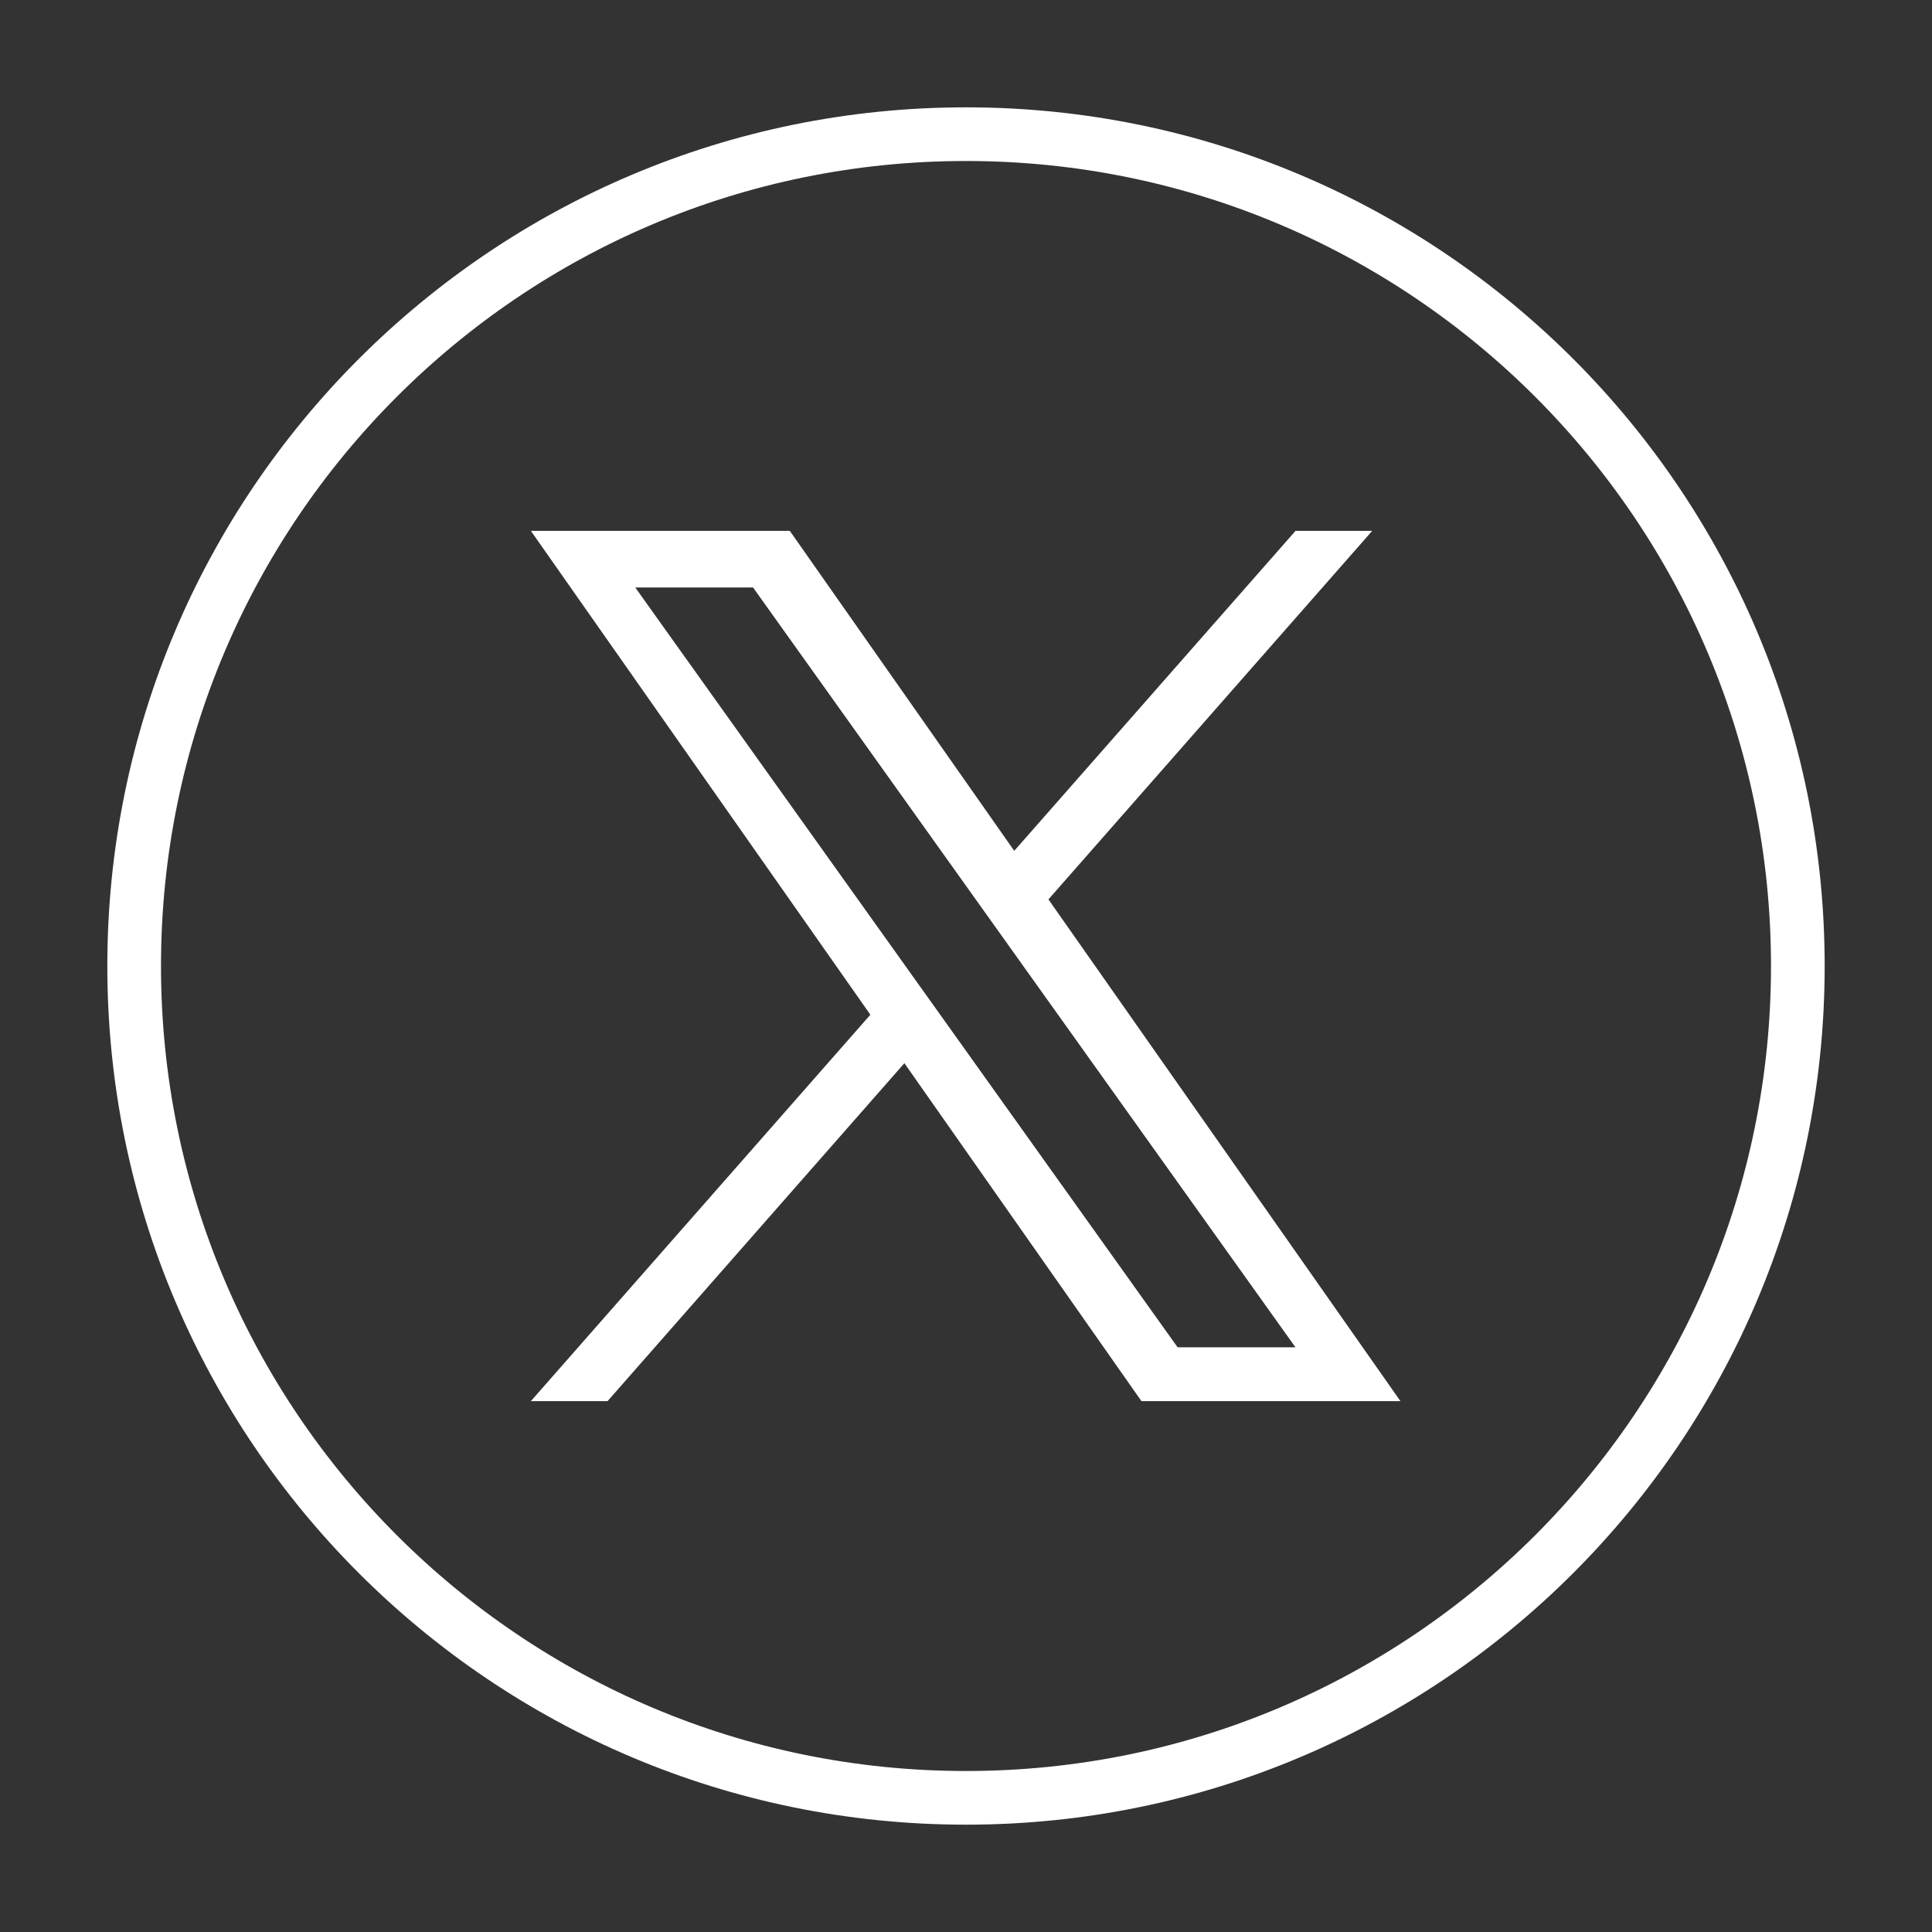
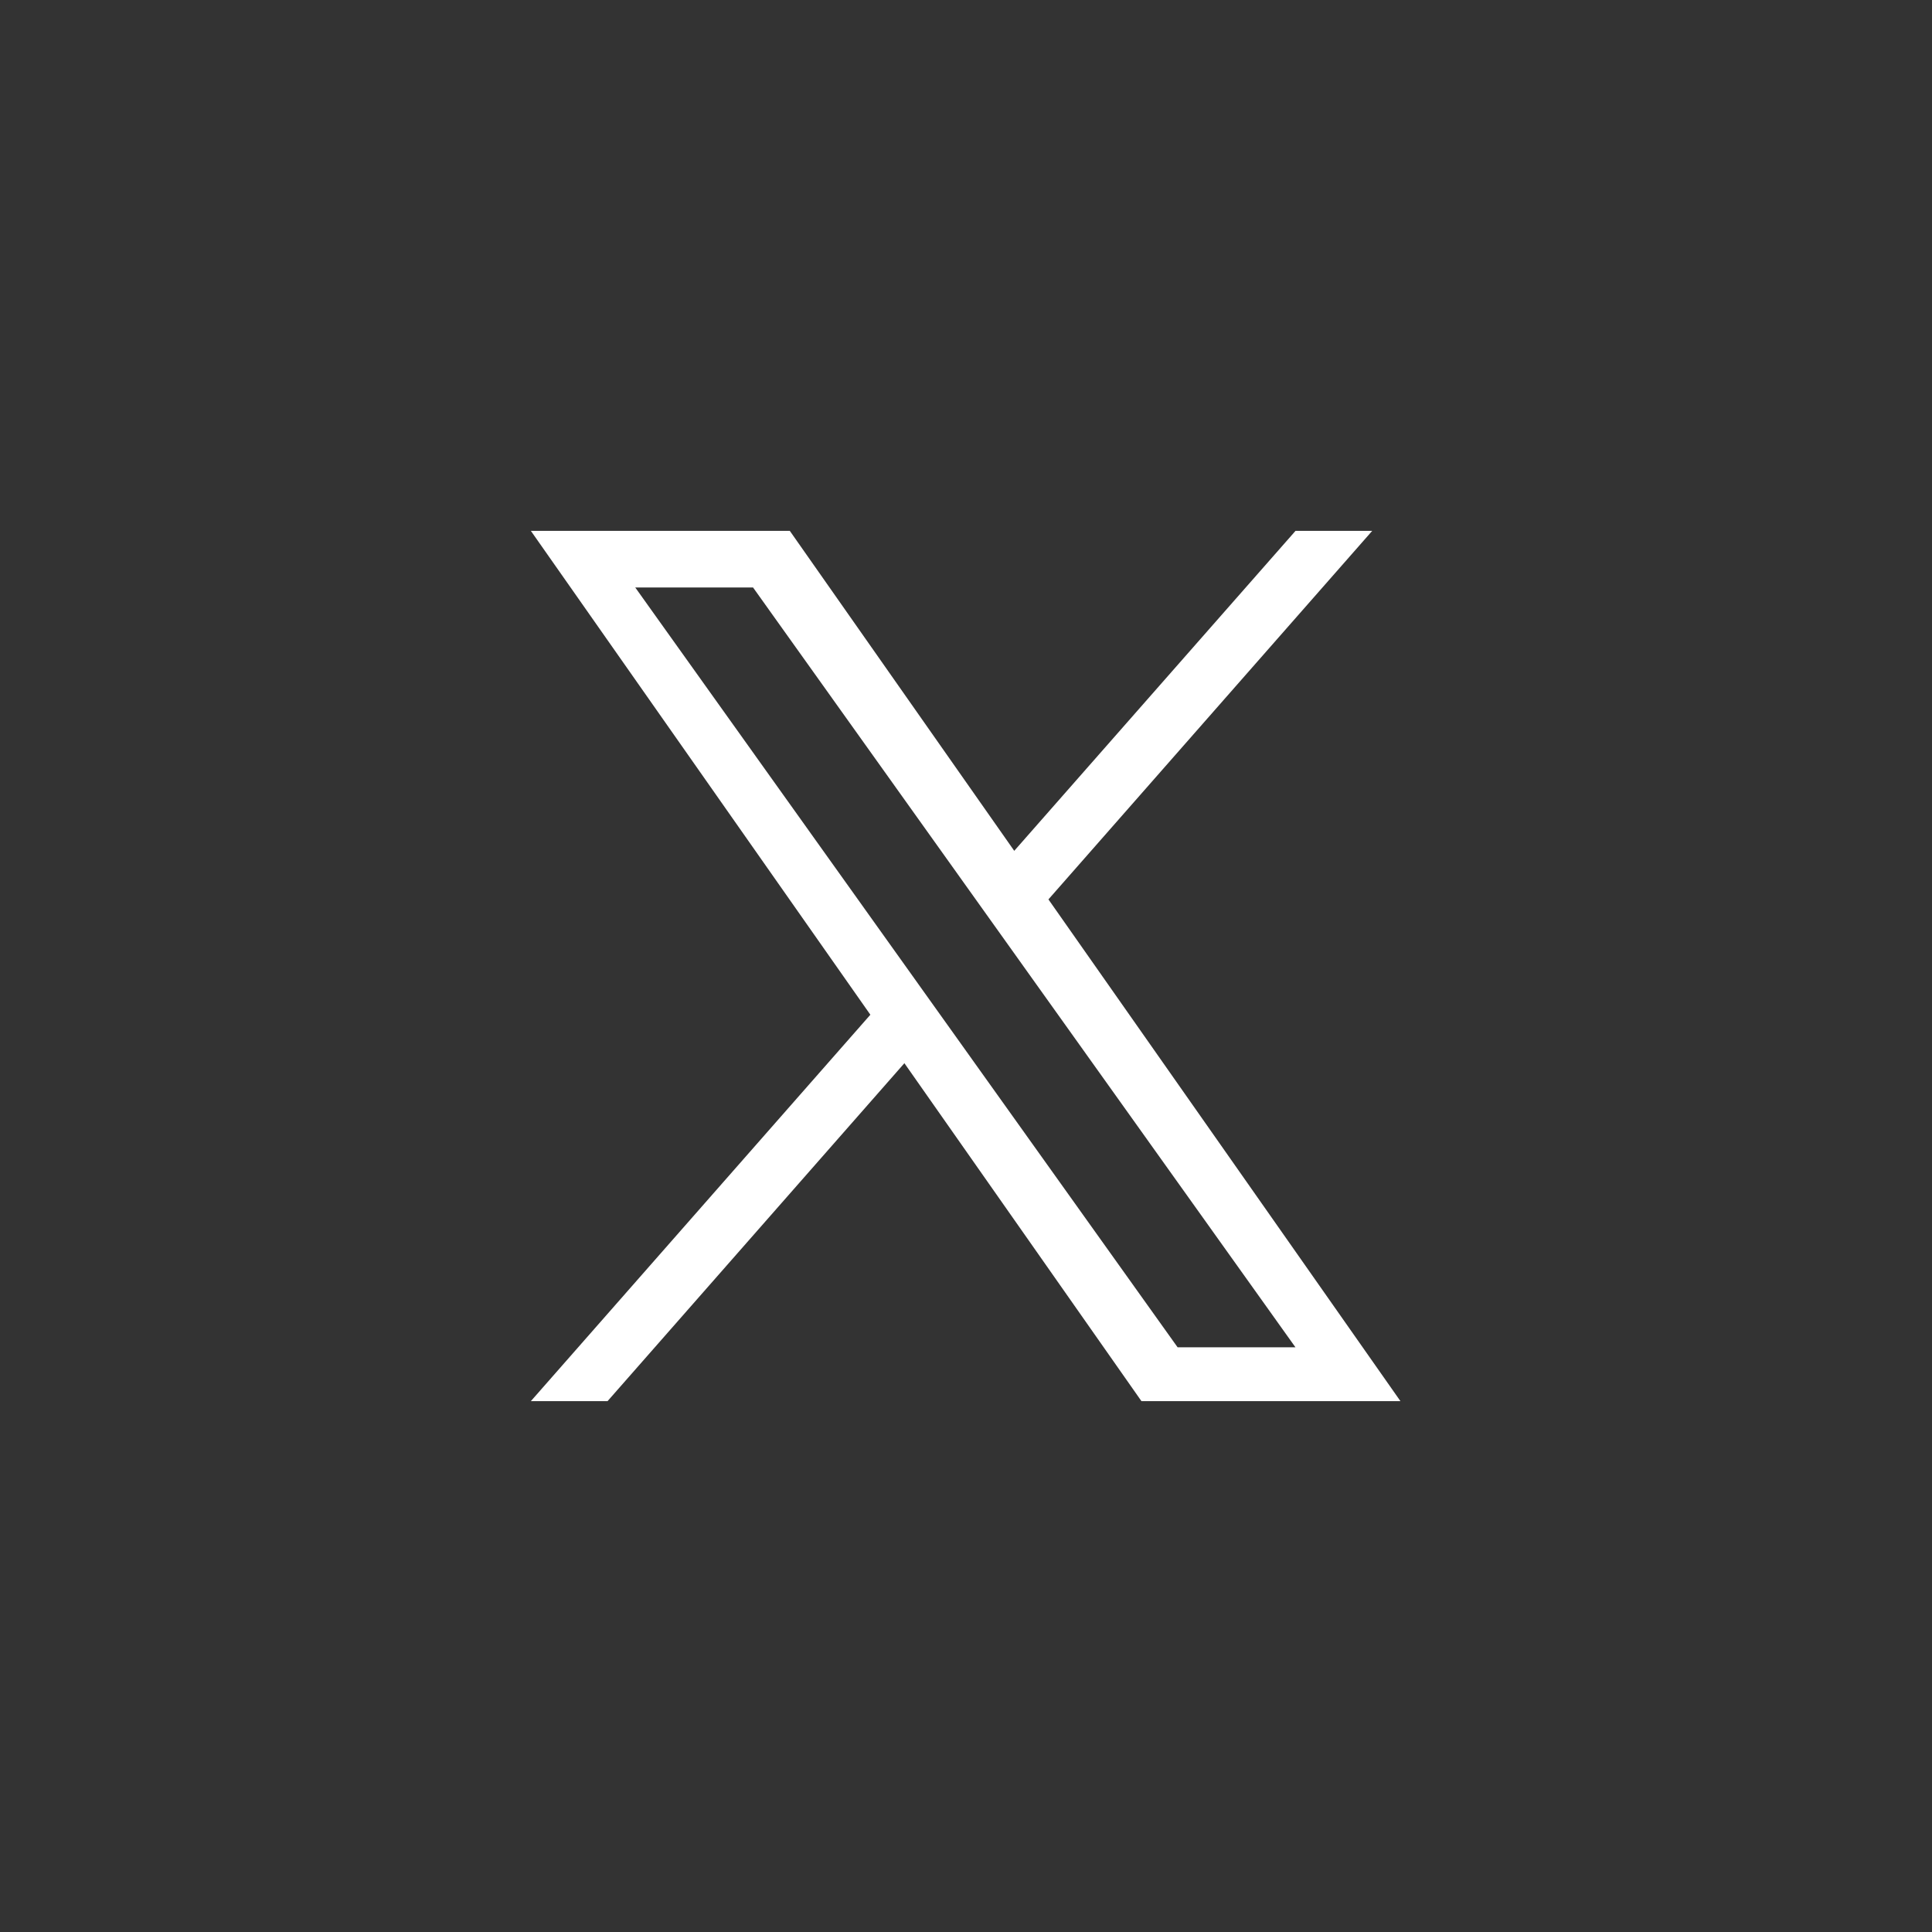
<svg xmlns="http://www.w3.org/2000/svg" width="36" height="36" viewBox="0 0 36 36" fill="none">
  <rect x="0" y="0" width="36" height="36" fill="#333333" stroke="none" />
  <path d="M19.536 16.759L25.569 9.892H24.14L18.899 15.854L14.717 9.892H9.892L16.218 18.908L9.892 26.108H11.321L16.852 19.811L21.269 26.108H26.095M11.837 10.947H14.032L24.139 25.105H21.943" fill="white" />
-   <path d="M33.5 18C33.5 26.56 26.56 33.5 18 33.5C9.44 33.5 2.5 26.56 2.5 18C2.5 9.44 9.44 2.5 18 2.5C26.56 2.5 33.5 9.44 33.5 18Z" stroke="white" stroke-miterlimit="10" />
</svg>